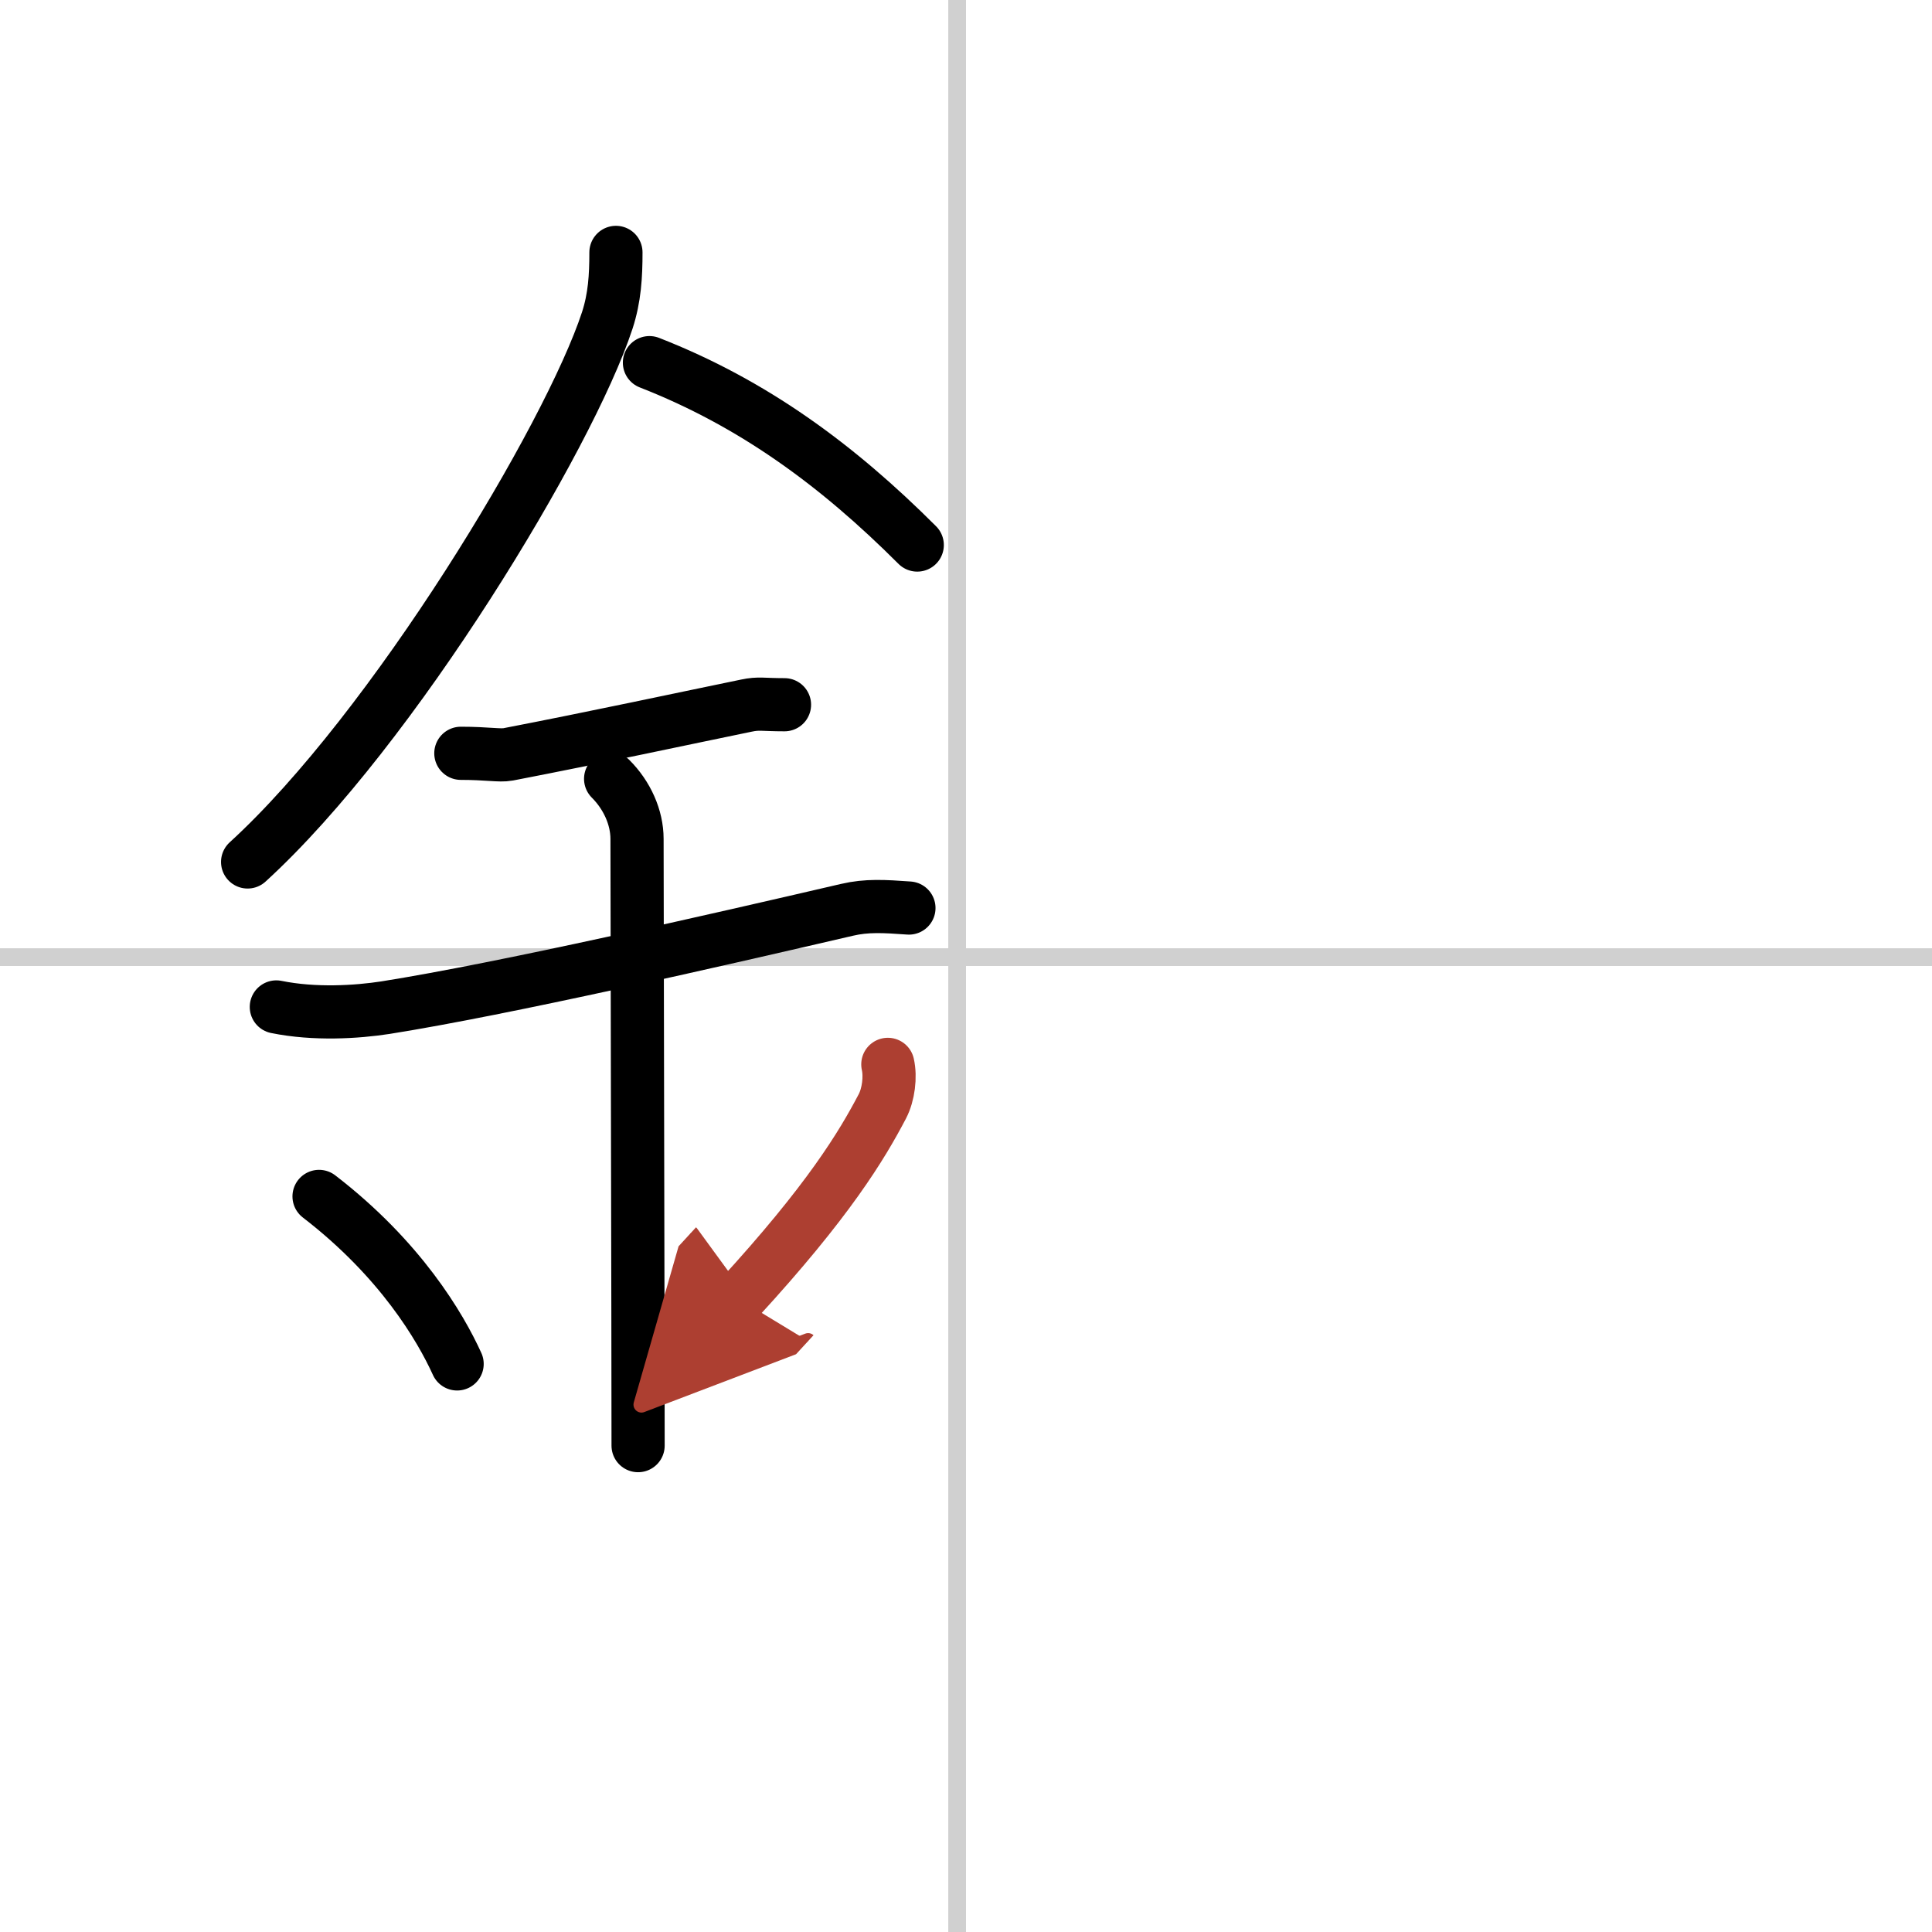
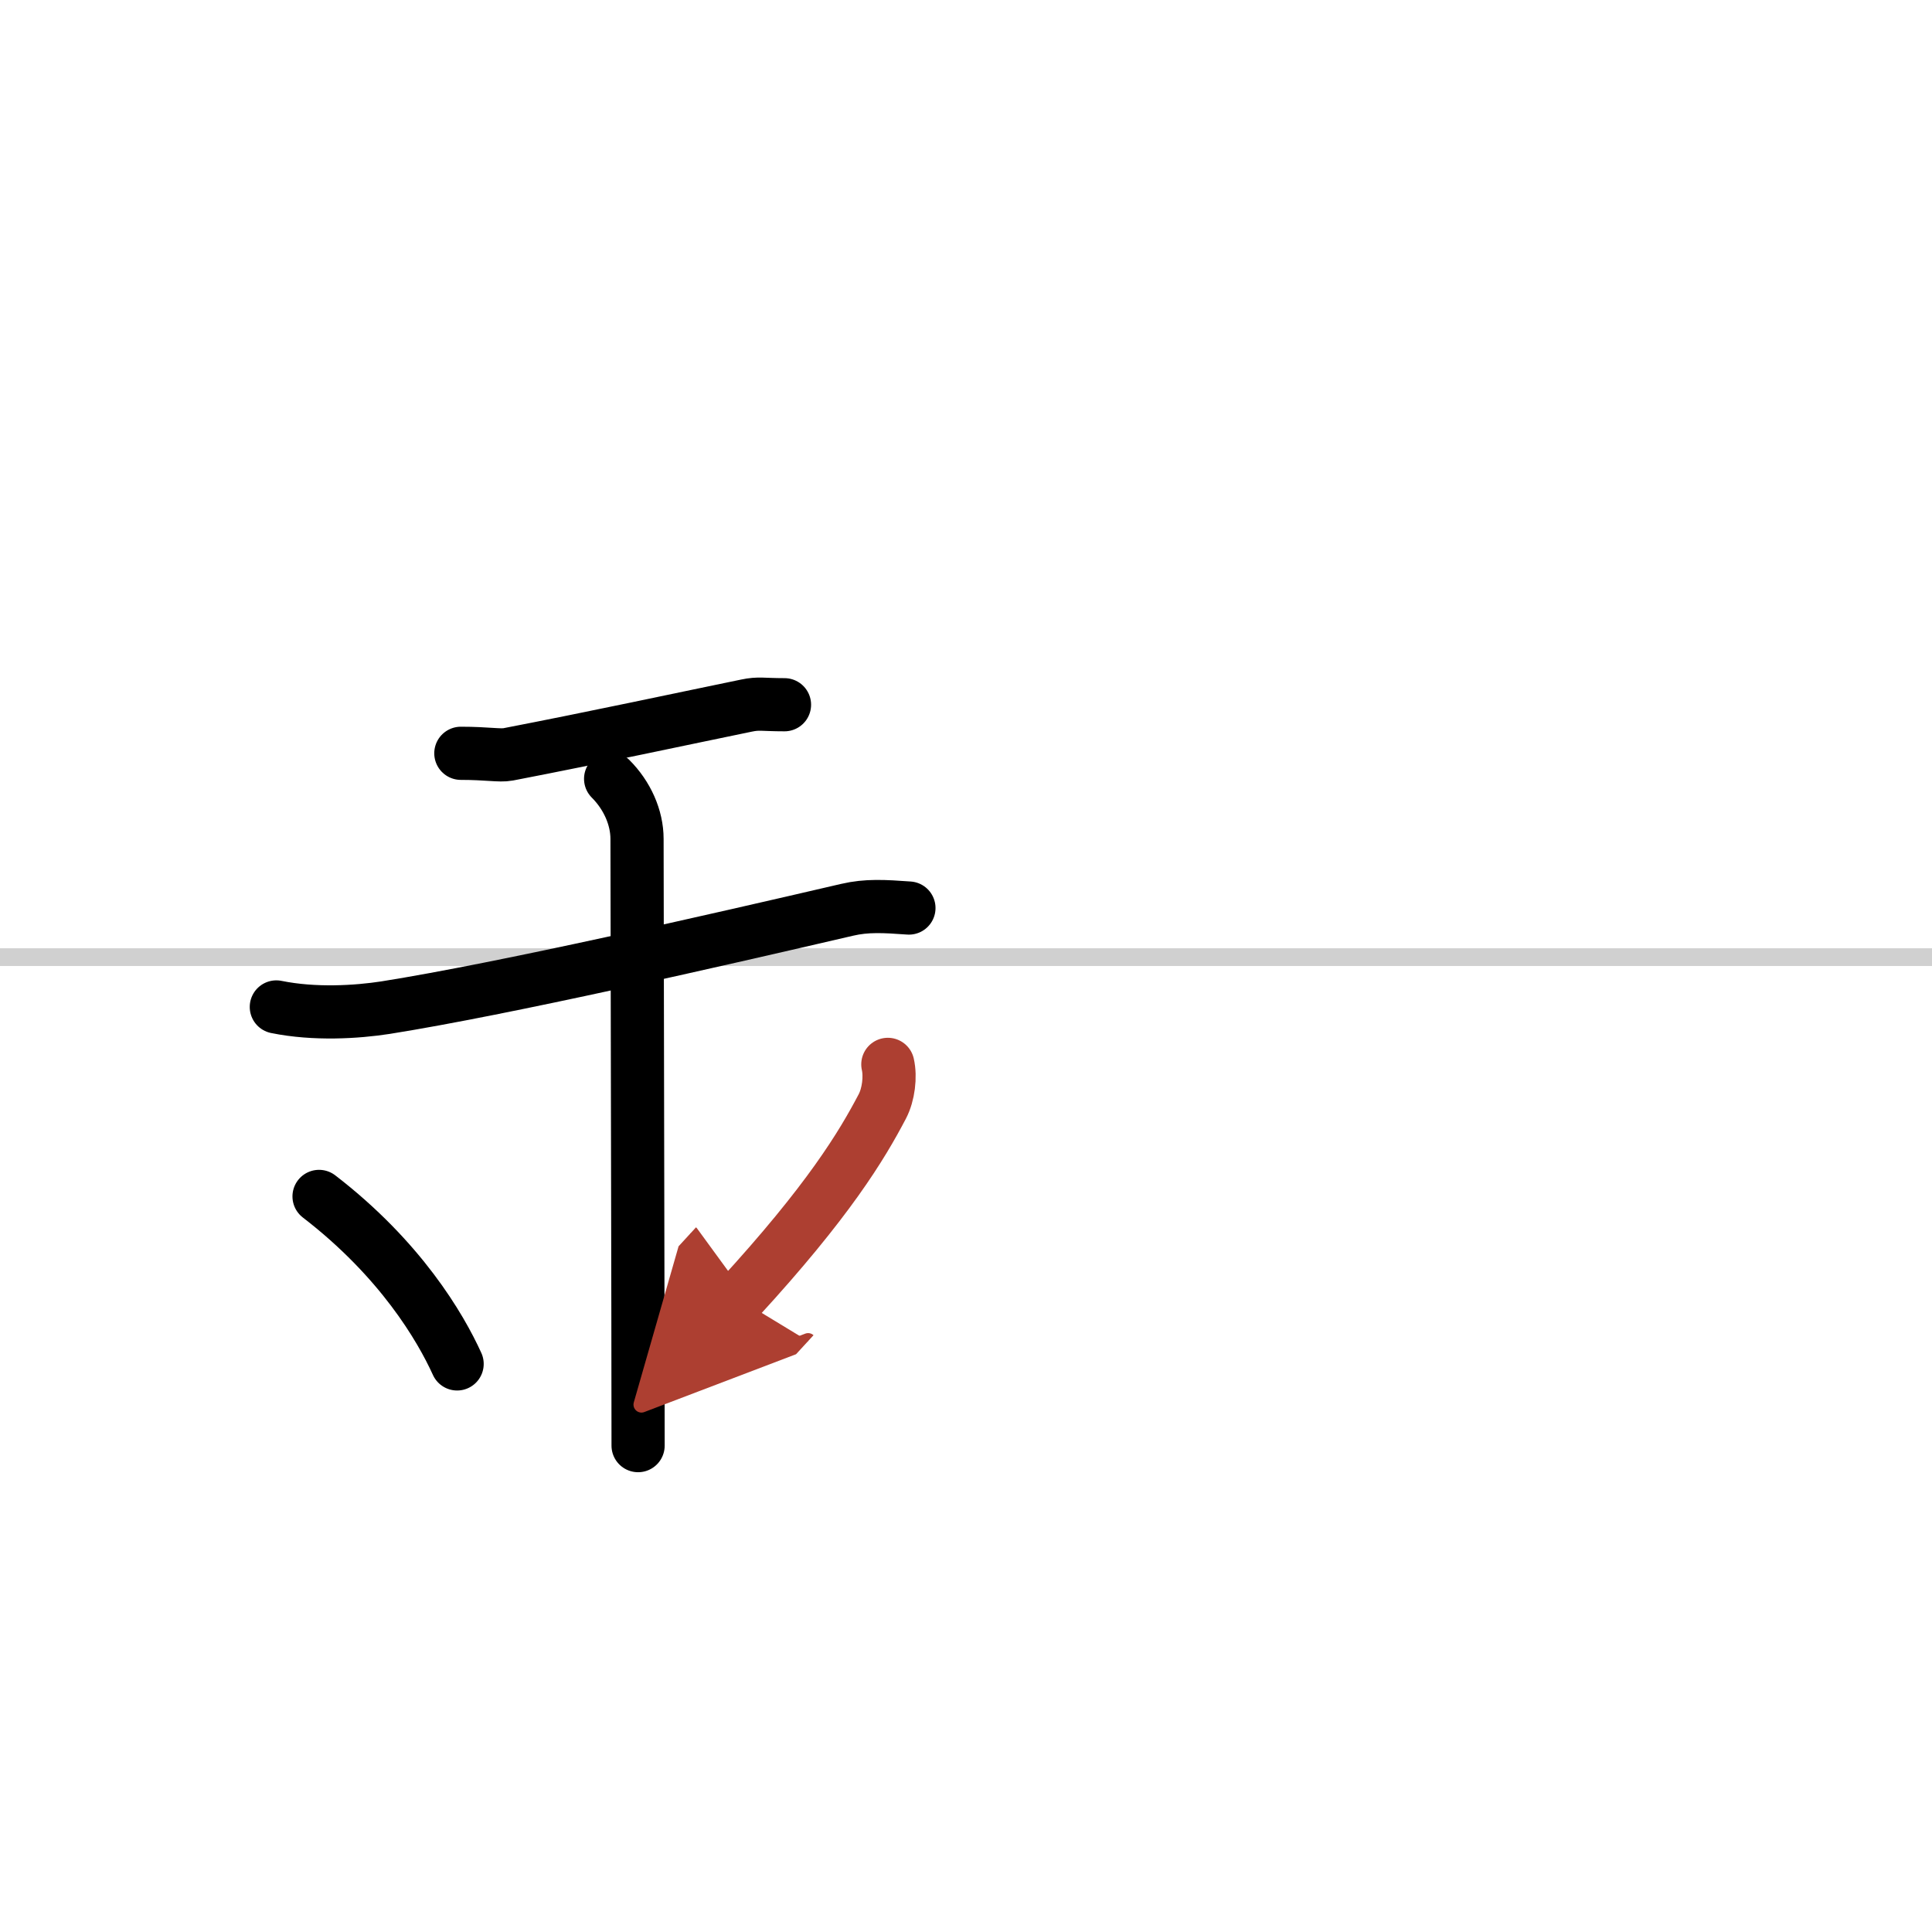
<svg xmlns="http://www.w3.org/2000/svg" width="400" height="400" viewBox="0 0 109 109">
  <defs>
    <marker id="a" markerWidth="4" orient="auto" refX="1" refY="5" viewBox="0 0 10 10">
      <polyline points="0 0 10 5 0 10 1 5" fill="#ad3f31" stroke="#ad3f31" />
    </marker>
  </defs>
  <g fill="none" stroke="#000" stroke-linecap="round" stroke-linejoin="round" stroke-width="3">
-     <rect width="100%" height="100%" fill="#fff" stroke="#fff" />
-     <line x1="54" x2="54" y2="109" stroke="#d0d0d0" stroke-width="1" />
    <line x2="109" y1="54" y2="54" stroke="#d0d0d0" stroke-width="1" />
-     <path d="m34.75 14.24c0 1.34-0.07 2.55-0.49 3.84-2.15 6.56-12.08 23.06-20.29 30.55" />
-     <path d="m36.64 20.46c5.86 2.29 10.61 5.79 15.11 10.29" />
    <path d="m26 42.5c1.5 0 2.19 0.15 2.67 0.06 4.83-0.93 10.08-2.06 13.44-2.75 0.72-0.15 0.9-0.05 2.15-0.05" />
    <path d="m15.59 56.81c2.16 0.44 4.54 0.29 6.16 0.04 6.73-1.07 18.55-3.78 26.04-5.52 1.11-0.26 2.09-0.2 3.49-0.1" />
    <path d="m34.45 43.94c0.93 0.93 1.49 2.18 1.49 3.39 0 4.35 0.06 27.42 0.06 34.23" />
    <path d="m18 67.5c4.6 3.54 6.85 7.38 7.79 9.45" />
    <path d="m50.09 60.05c0.16 0.7 0.04 1.7-0.31 2.37-1.16 2.21-3.03 5.33-8.11 10.86" marker-end="url(#a)" stroke="#ad3f31" />
  </g>
</svg>